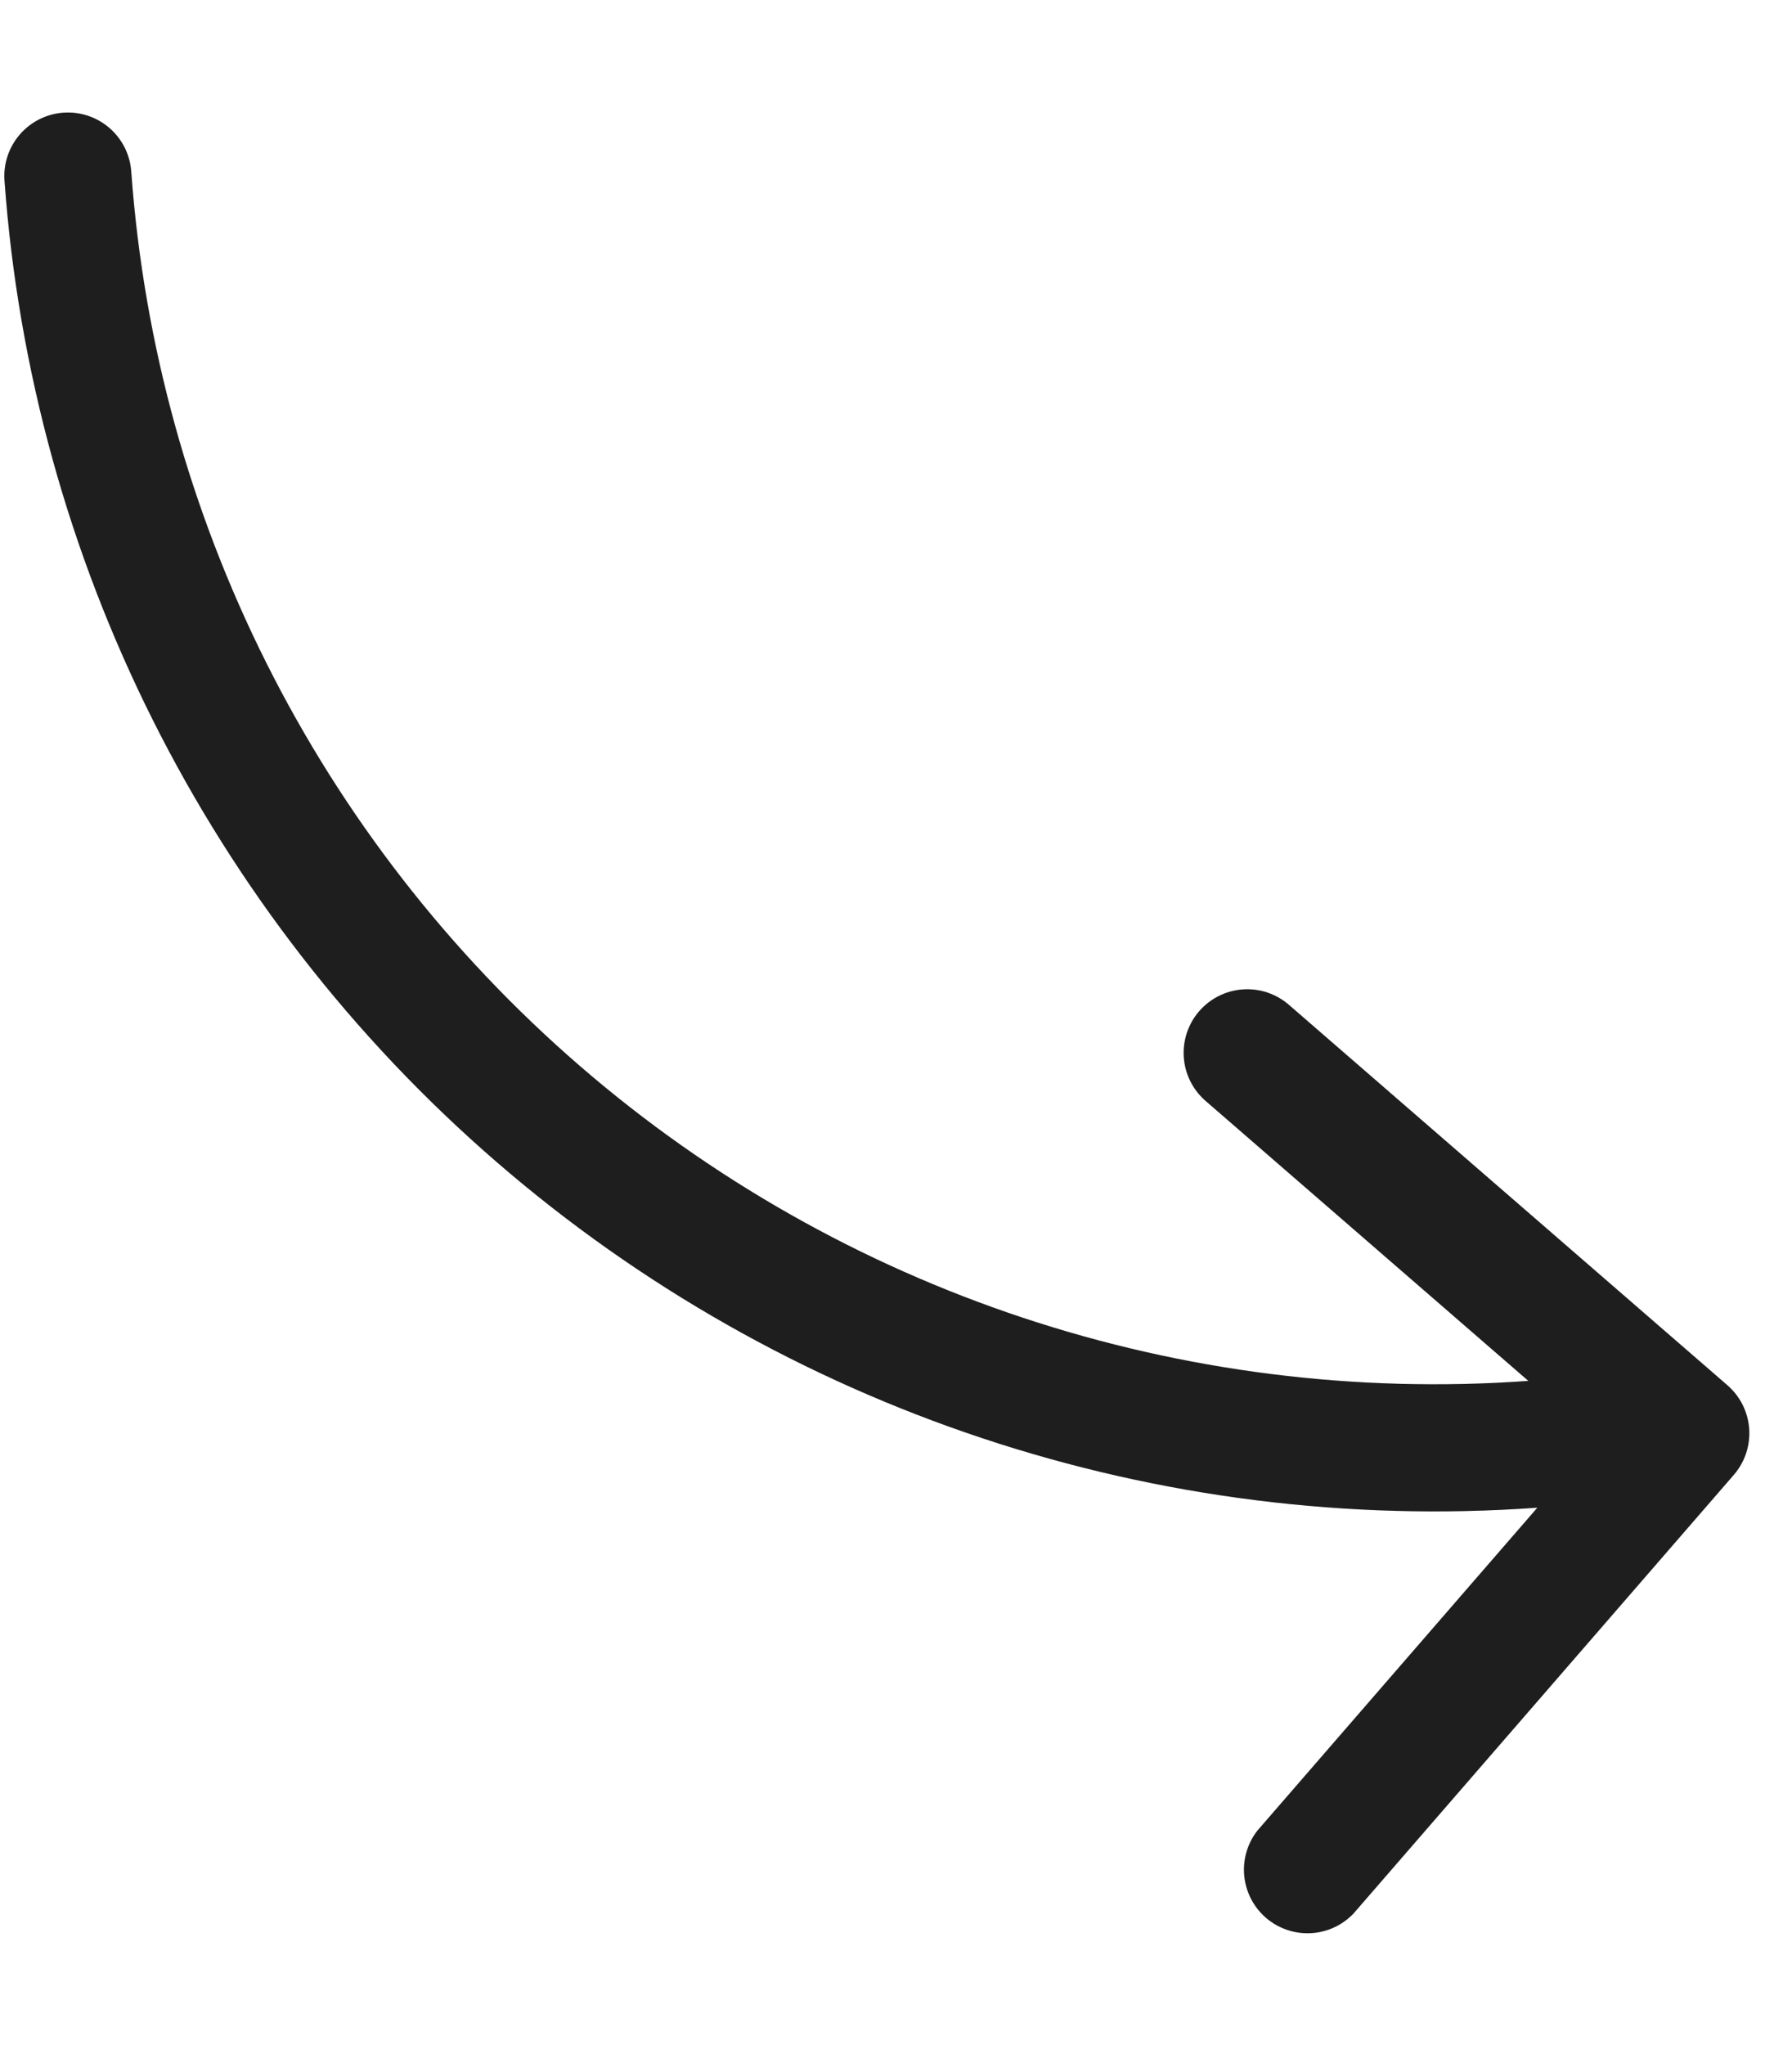
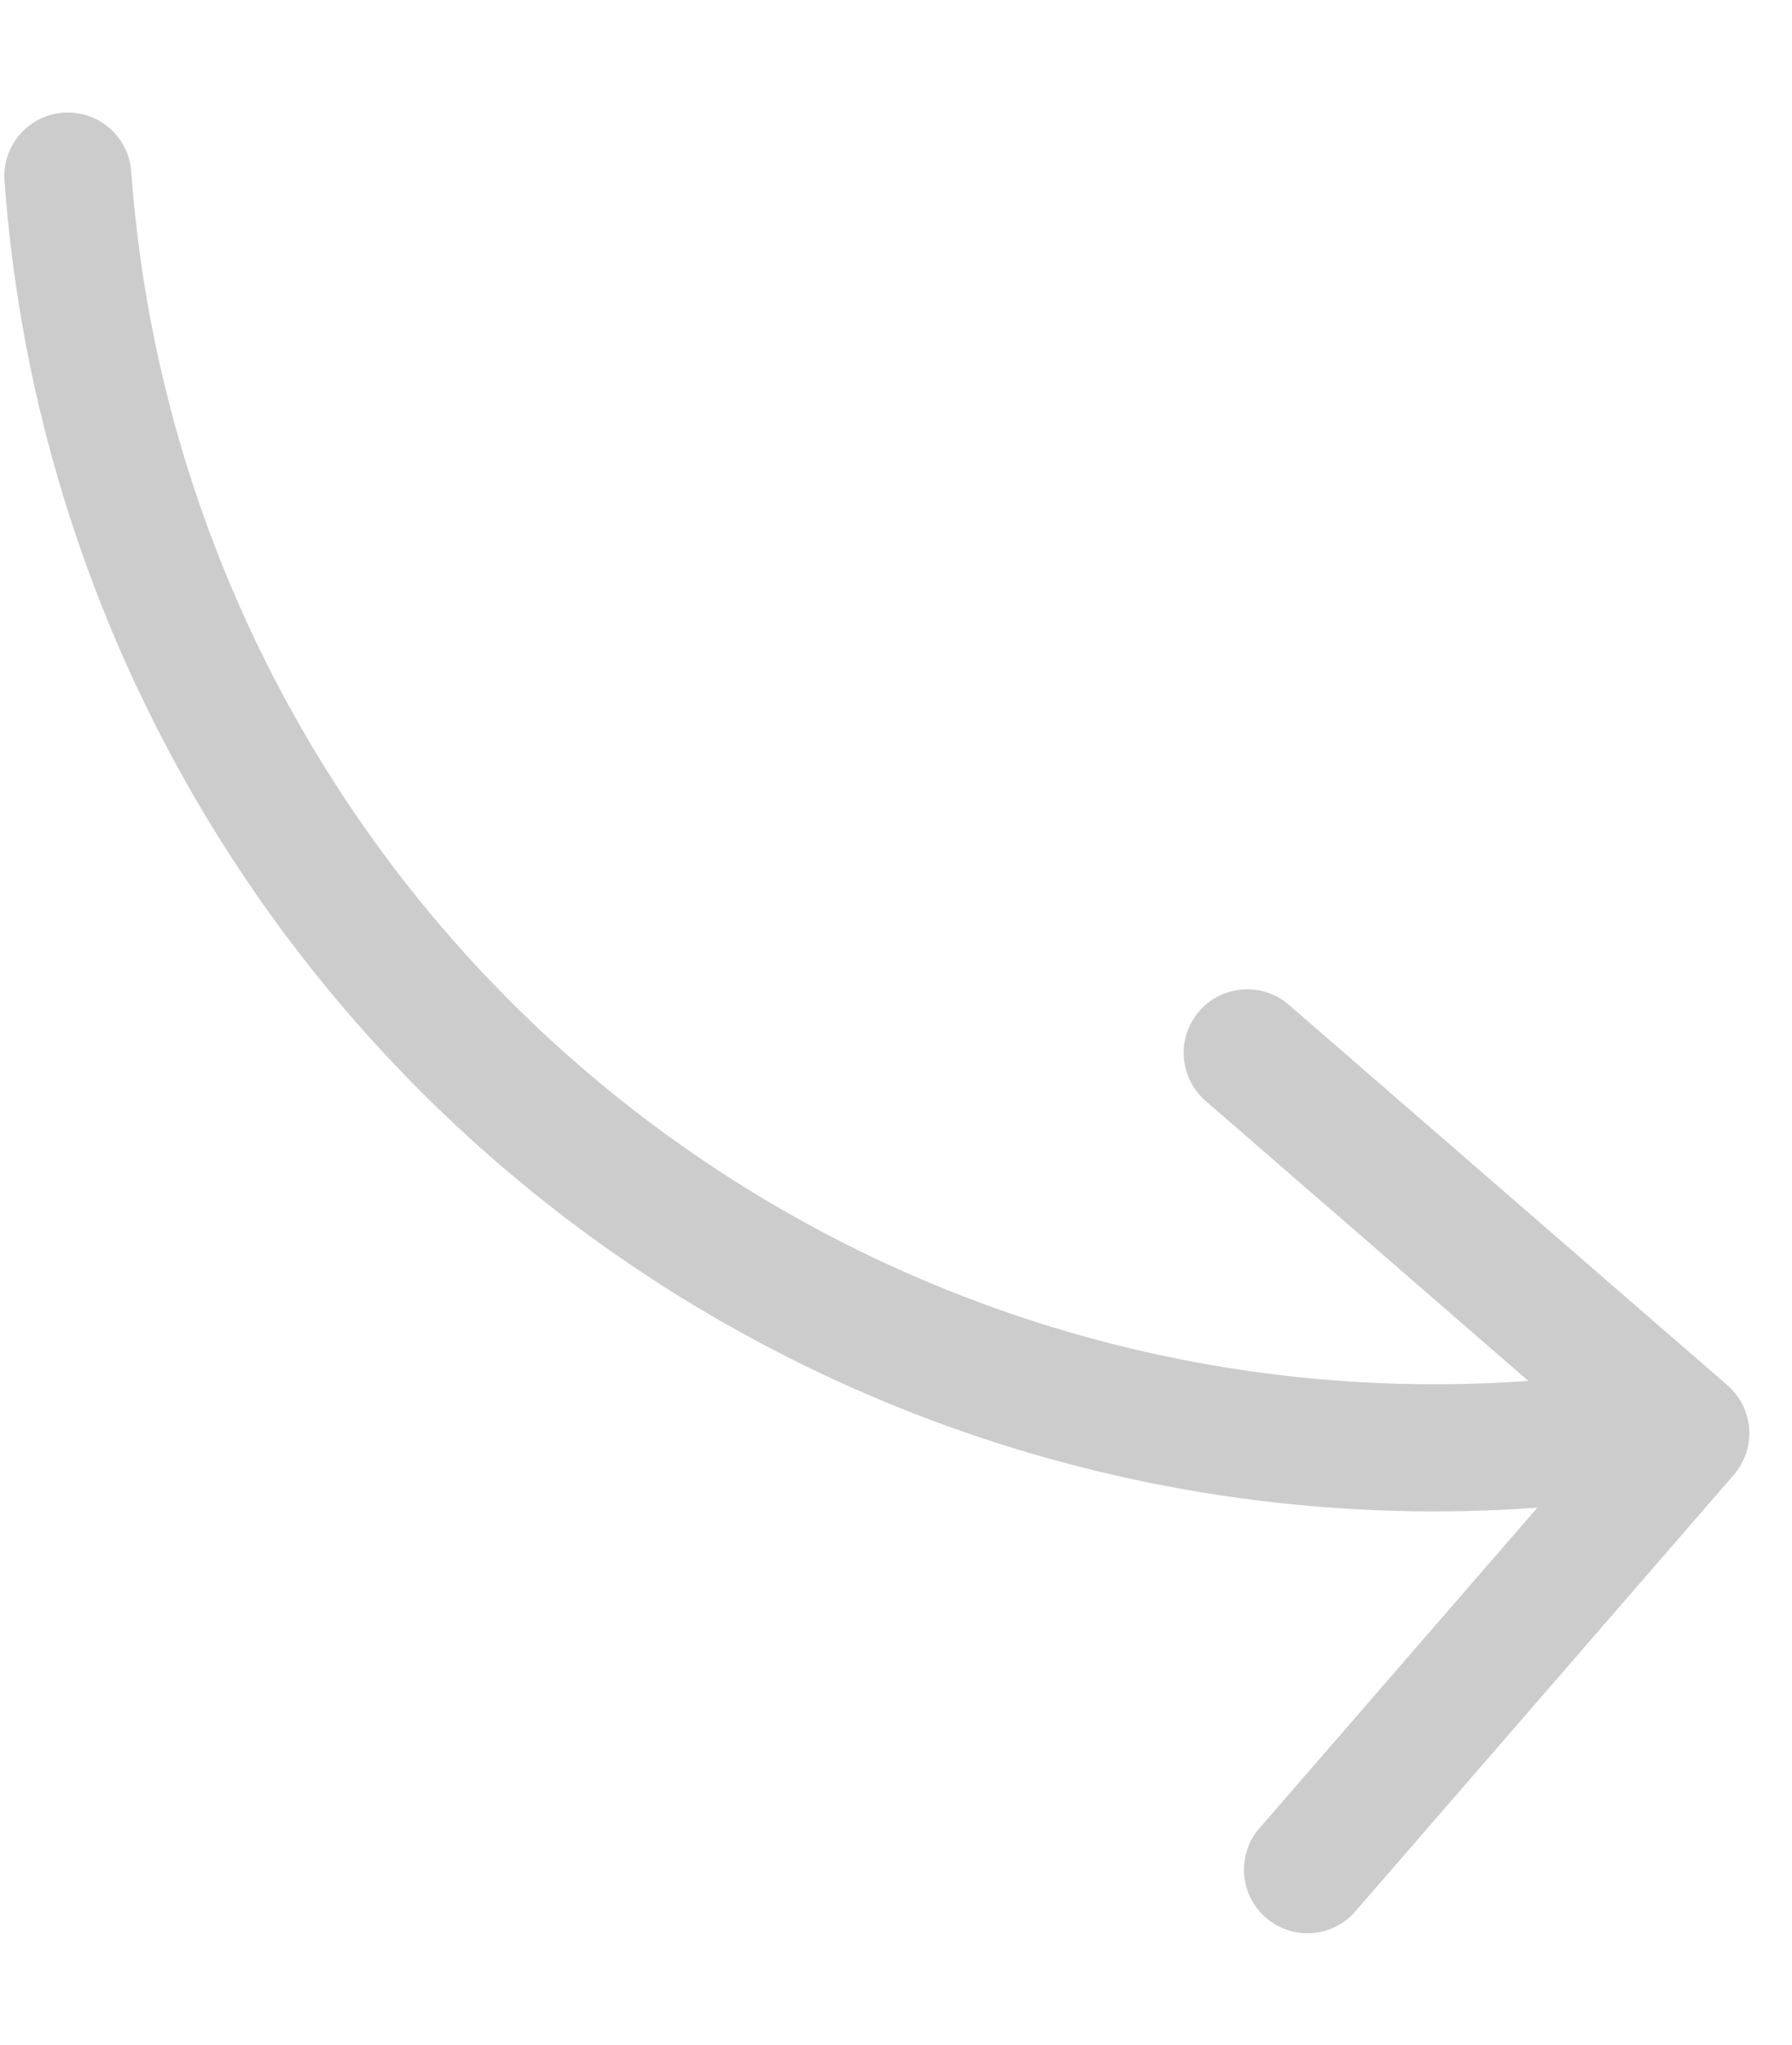
<svg xmlns="http://www.w3.org/2000/svg" width="64" height="73" viewBox="0 0 64 73" fill="none">
  <g id="Layer 41">
    <g id="Vector">
-       <path d="M0.161 6.447C1.139 19.989 7.456 32.589 17.722 41.474C27.988 50.359 41.363 54.803 54.906 53.828L44.909 65.355C44.55 65.814 44.382 66.394 44.438 66.973C44.495 67.553 44.772 68.089 45.213 68.47C45.654 68.85 46.224 69.047 46.806 69.019C47.387 68.991 47.936 68.74 48.338 68.319L61.92 52.658C62.115 52.433 62.264 52.172 62.359 51.889C62.453 51.606 62.491 51.307 62.47 51.01C62.449 50.712 62.369 50.422 62.236 50.155C62.102 49.889 61.917 49.651 61.692 49.456L46.031 35.874C45.806 35.679 45.544 35.53 45.262 35.435C44.979 35.341 44.68 35.304 44.383 35.325C44.085 35.346 43.795 35.425 43.528 35.559C43.262 35.692 43.024 35.877 42.829 36.102C42.633 36.327 42.484 36.589 42.39 36.871C42.296 37.154 42.258 37.453 42.279 37.75C42.3 38.048 42.38 38.338 42.513 38.605C42.647 38.871 42.831 39.109 43.056 39.304L54.584 49.301C42.242 50.191 30.052 46.142 20.695 38.045C11.338 29.949 5.58 18.467 4.687 6.125C4.645 5.525 4.365 4.966 3.911 4.572C3.456 4.178 2.863 3.98 2.263 4.023C1.663 4.066 1.104 4.345 0.71 4.8C0.316 5.254 0.118 5.847 0.161 6.447Z" fill="#262626" />
      <path d="M0.161 6.447C1.139 19.989 7.456 32.589 17.722 41.474C27.988 50.359 41.363 54.803 54.906 53.828L44.909 65.355C44.55 65.814 44.382 66.394 44.438 66.973C44.495 67.553 44.772 68.089 45.213 68.47C45.654 68.85 46.224 69.047 46.806 69.019C47.387 68.991 47.936 68.74 48.338 68.319L61.92 52.658C62.115 52.433 62.264 52.172 62.359 51.889C62.453 51.606 62.491 51.307 62.47 51.01C62.449 50.712 62.369 50.422 62.236 50.155C62.102 49.889 61.917 49.651 61.692 49.456L46.031 35.874C45.806 35.679 45.544 35.53 45.262 35.435C44.979 35.341 44.68 35.304 44.383 35.325C44.085 35.346 43.795 35.425 43.528 35.559C43.262 35.692 43.024 35.877 42.829 36.102C42.633 36.327 42.484 36.589 42.39 36.871C42.296 37.154 42.258 37.453 42.279 37.75C42.3 38.048 42.38 38.338 42.513 38.605C42.647 38.871 42.831 39.109 43.056 39.304L54.584 49.301C42.242 50.191 30.052 46.142 20.695 38.045C11.338 29.949 5.58 18.467 4.687 6.125C4.645 5.525 4.365 4.966 3.911 4.572C3.456 4.178 2.863 3.98 2.263 4.023C1.663 4.066 1.104 4.345 0.71 4.8C0.316 5.254 0.118 5.847 0.161 6.447Z" fill="black" fill-opacity="0.2" />
    </g>
  </g>
</svg>